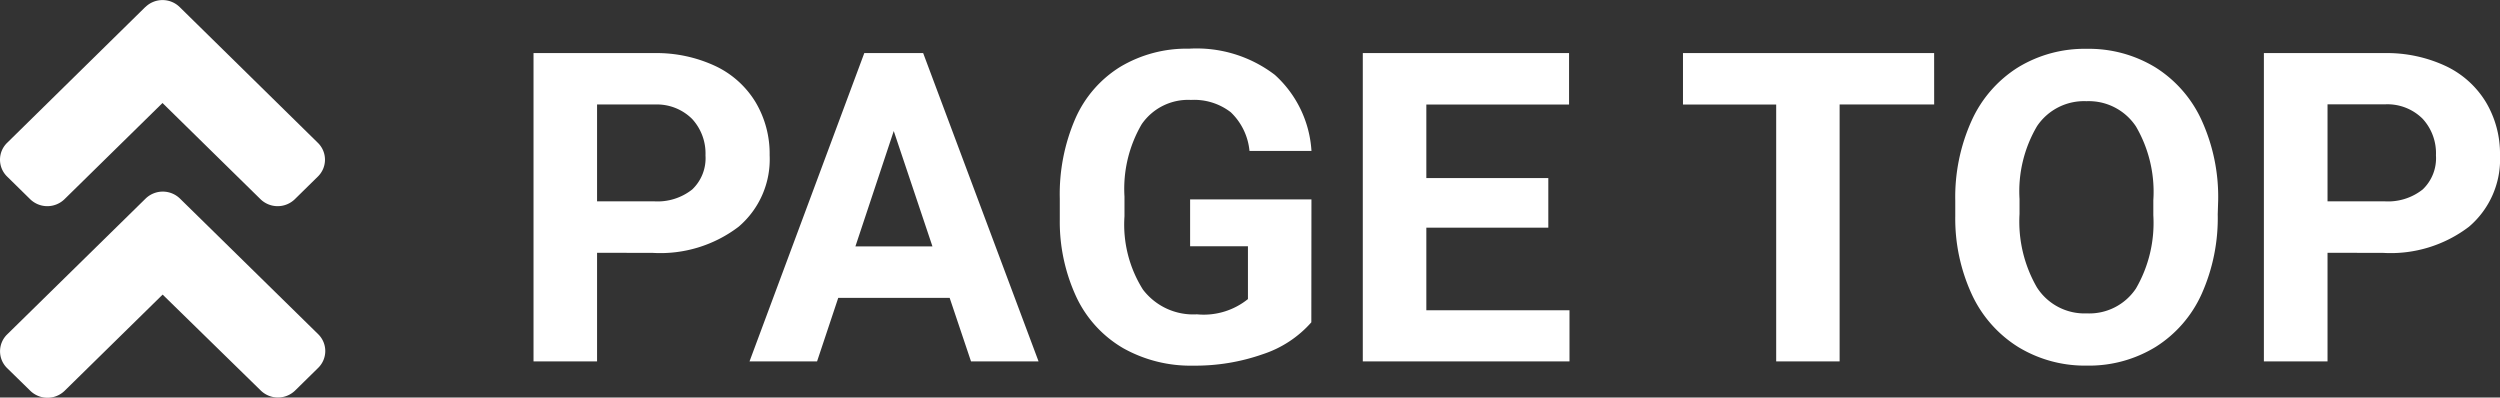
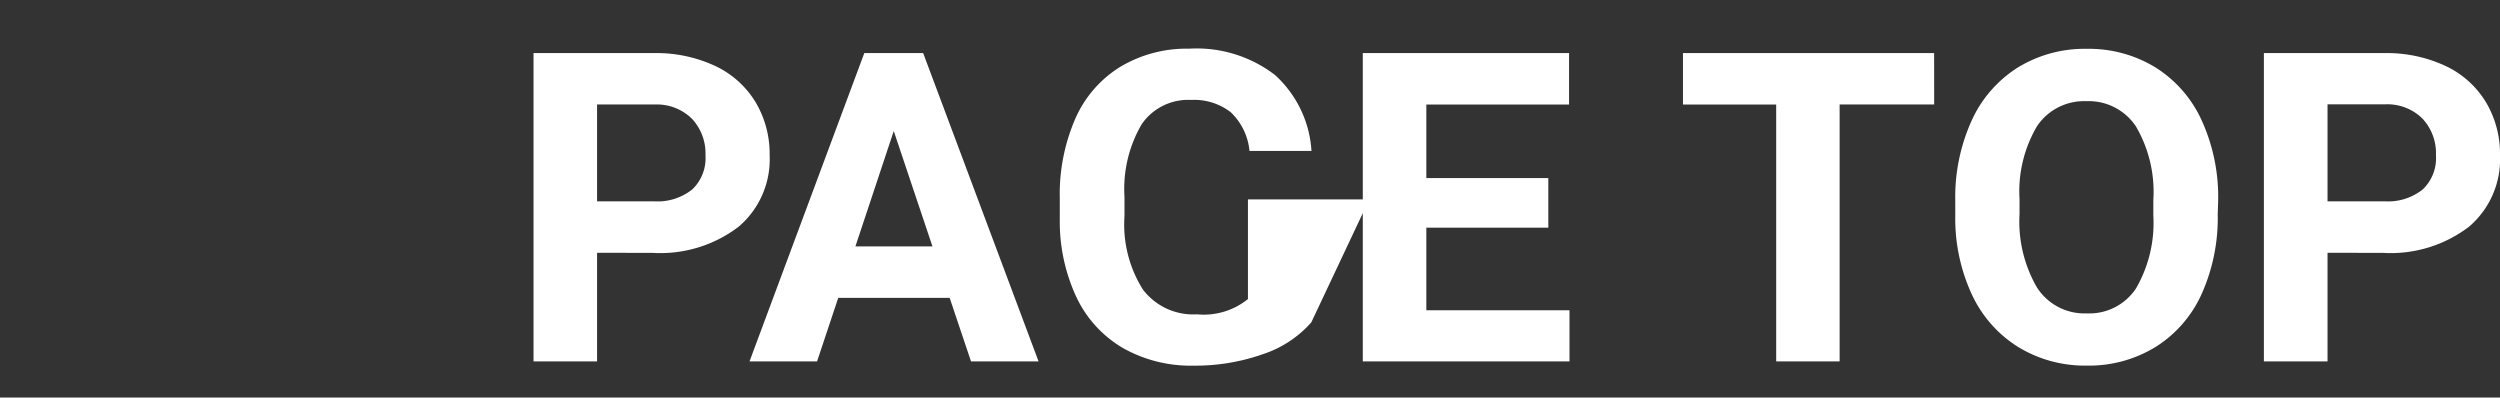
<svg xmlns="http://www.w3.org/2000/svg" width="69.172" height="11" viewBox="0 0 69.172 11">
  <rect x="0" y="0" width="69.172" height="11" fill="#333333" stroke="none" />
  <g id="グループ_334" data-name="グループ 334" transform="translate(-153 -7360.98)">
-     <path id="パス_227" data-name="パス 227" d="M2.52-3.006V0H.762V-8.531H4.09a3.85,3.85,0,0,1,1.69.352,2.591,2.591,0,0,1,1.122,1,2.786,2.786,0,0,1,.393,1.474,2.45,2.45,0,0,1-.858,1.978,3.575,3.575,0,0,1-2.376.724Zm0-1.424H4.09a1.544,1.544,0,0,0,1.063-.328A1.193,1.193,0,0,0,5.52-5.7,1.407,1.407,0,0,0,5.15-6.709a1.379,1.379,0,0,0-1.02-.4H2.52Zm9.756,2.672H9.193L8.607,0H6.738L9.914-8.531h1.629L14.736,0H12.867ZM9.668-3.182H11.8L10.729-6.375Zm12.615,2.1A3.051,3.051,0,0,1,20.941-.2,5.619,5.619,0,0,1,19.02.117a3.807,3.807,0,0,1-1.942-.483,3.224,3.224,0,0,1-1.289-1.4,4.939,4.939,0,0,1-.466-2.162v-.58a5.245,5.245,0,0,1,.431-2.212A3.186,3.186,0,0,1,17-8.153a3.578,3.578,0,0,1,1.9-.5,3.563,3.563,0,0,1,2.373.724,3.092,3.092,0,0,1,1.014,2.106H20.572a1.7,1.7,0,0,0-.519-1.072,1.656,1.656,0,0,0-1.1-.34,1.559,1.559,0,0,0-1.365.674,3.543,3.543,0,0,0-.475,2v.545a3.373,3.373,0,0,0,.51,2.027,1.746,1.746,0,0,0,1.494.686,1.95,1.95,0,0,0,1.412-.422V-3.187h-1.6V-4.482h3.357ZM28.84-3.7H25.465v2.285h3.961V0H23.707V-8.531h5.707v1.424H25.465v2.033H28.84Zm10.676-3.41H36.9V0H35.145V-7.107H32.566V-8.531h6.949Zm7.846,3.035a5.15,5.15,0,0,1-.445,2.209A3.354,3.354,0,0,1,45.642-.4a3.525,3.525,0,0,1-1.9.516,3.549,3.549,0,0,1-1.893-.51,3.387,3.387,0,0,1-1.289-1.456A5,5,0,0,1,40.1-4.025v-.422a5.123,5.123,0,0,1,.454-2.218,3.381,3.381,0,0,1,1.283-1.471,3.53,3.53,0,0,1,1.9-.513,3.53,3.53,0,0,1,1.9.513,3.381,3.381,0,0,1,1.283,1.471,5.109,5.109,0,0,1,.454,2.212ZM45.58-4.459A3.59,3.59,0,0,0,45.1-6.5a1.566,1.566,0,0,0-1.371-.7,1.566,1.566,0,0,0-1.365.688,3.549,3.549,0,0,0-.486,2.019v.416a3.635,3.635,0,0,0,.48,2.027,1.562,1.562,0,0,0,1.383.721A1.548,1.548,0,0,0,45.1-2.019a3.614,3.614,0,0,0,.48-2.024ZM50.4-3.006V0H48.639V-8.531h3.328a3.85,3.85,0,0,1,1.69.352,2.591,2.591,0,0,1,1.122,1,2.786,2.786,0,0,1,.393,1.474,2.45,2.45,0,0,1-.858,1.978,3.575,3.575,0,0,1-2.376.724Zm0-1.424h1.57a1.544,1.544,0,0,0,1.063-.328A1.193,1.193,0,0,0,53.4-5.7a1.407,1.407,0,0,0-.369-1.014,1.379,1.379,0,0,0-1.02-.4H50.4Z" transform="translate(167 7370.98)" fill="#fff" />
-     <path id="FontAwsome_angle-double-up_" data-name="FontAwsome (angle-double-up)" d="M4.928,62.142l3.824,3.752a.651.651,0,0,1,0,.935l-.635.624a.681.681,0,0,1-.953,0L4.45,64.8l-2.71,2.66a.681.681,0,0,1-.953,0l-.638-.624a.651.651,0,0,1,0-.935l3.824-3.752A.682.682,0,0,1,4.928,62.142Zm-.956-5.3L.148,60.6a.651.651,0,0,0,0,.935l.635.624a.681.681,0,0,0,.953,0l2.71-2.66,2.71,2.66a.681.681,0,0,0,.953,0l.635-.624a.651.651,0,0,0,0-.935L4.922,56.845a.678.678,0,0,0-.95,0Z" transform="translate(153.05 7304.331)" fill="#fff" />
+     <path id="パス_227" data-name="パス 227" d="M2.52-3.006V0H.762V-8.531H4.09a3.85,3.85,0,0,1,1.69.352,2.591,2.591,0,0,1,1.122,1,2.786,2.786,0,0,1,.393,1.474,2.45,2.45,0,0,1-.858,1.978,3.575,3.575,0,0,1-2.376.724Zm0-1.424H4.09a1.544,1.544,0,0,0,1.063-.328A1.193,1.193,0,0,0,5.52-5.7,1.407,1.407,0,0,0,5.15-6.709a1.379,1.379,0,0,0-1.02-.4H2.52Zm9.756,2.672H9.193L8.607,0H6.738L9.914-8.531h1.629L14.736,0H12.867ZM9.668-3.182H11.8L10.729-6.375Zm12.615,2.1A3.051,3.051,0,0,1,20.941-.2,5.619,5.619,0,0,1,19.02.117a3.807,3.807,0,0,1-1.942-.483,3.224,3.224,0,0,1-1.289-1.4,4.939,4.939,0,0,1-.466-2.162v-.58a5.245,5.245,0,0,1,.431-2.212A3.186,3.186,0,0,1,17-8.153a3.578,3.578,0,0,1,1.9-.5,3.563,3.563,0,0,1,2.373.724,3.092,3.092,0,0,1,1.014,2.106H20.572a1.7,1.7,0,0,0-.519-1.072,1.656,1.656,0,0,0-1.1-.34,1.559,1.559,0,0,0-1.365.674,3.543,3.543,0,0,0-.475,2v.545a3.373,3.373,0,0,0,.51,2.027,1.746,1.746,0,0,0,1.494.686,1.95,1.95,0,0,0,1.412-.422V-3.187V-4.482h3.357ZM28.84-3.7H25.465v2.285h3.961V0H23.707V-8.531h5.707v1.424H25.465v2.033H28.84Zm10.676-3.41H36.9V0H35.145V-7.107H32.566V-8.531h6.949Zm7.846,3.035a5.15,5.15,0,0,1-.445,2.209A3.354,3.354,0,0,1,45.642-.4a3.525,3.525,0,0,1-1.9.516,3.549,3.549,0,0,1-1.893-.51,3.387,3.387,0,0,1-1.289-1.456A5,5,0,0,1,40.1-4.025v-.422a5.123,5.123,0,0,1,.454-2.218,3.381,3.381,0,0,1,1.283-1.471,3.53,3.53,0,0,1,1.9-.513,3.53,3.53,0,0,1,1.9.513,3.381,3.381,0,0,1,1.283,1.471,5.109,5.109,0,0,1,.454,2.212ZM45.58-4.459A3.59,3.59,0,0,0,45.1-6.5a1.566,1.566,0,0,0-1.371-.7,1.566,1.566,0,0,0-1.365.688,3.549,3.549,0,0,0-.486,2.019v.416a3.635,3.635,0,0,0,.48,2.027,1.562,1.562,0,0,0,1.383.721A1.548,1.548,0,0,0,45.1-2.019a3.614,3.614,0,0,0,.48-2.024ZM50.4-3.006V0H48.639V-8.531h3.328a3.85,3.85,0,0,1,1.69.352,2.591,2.591,0,0,1,1.122,1,2.786,2.786,0,0,1,.393,1.474,2.45,2.45,0,0,1-.858,1.978,3.575,3.575,0,0,1-2.376.724Zm0-1.424h1.57a1.544,1.544,0,0,0,1.063-.328A1.193,1.193,0,0,0,53.4-5.7a1.407,1.407,0,0,0-.369-1.014,1.379,1.379,0,0,0-1.02-.4H50.4Z" transform="translate(167 7370.98)" fill="#fff" />
  </g>
</svg>